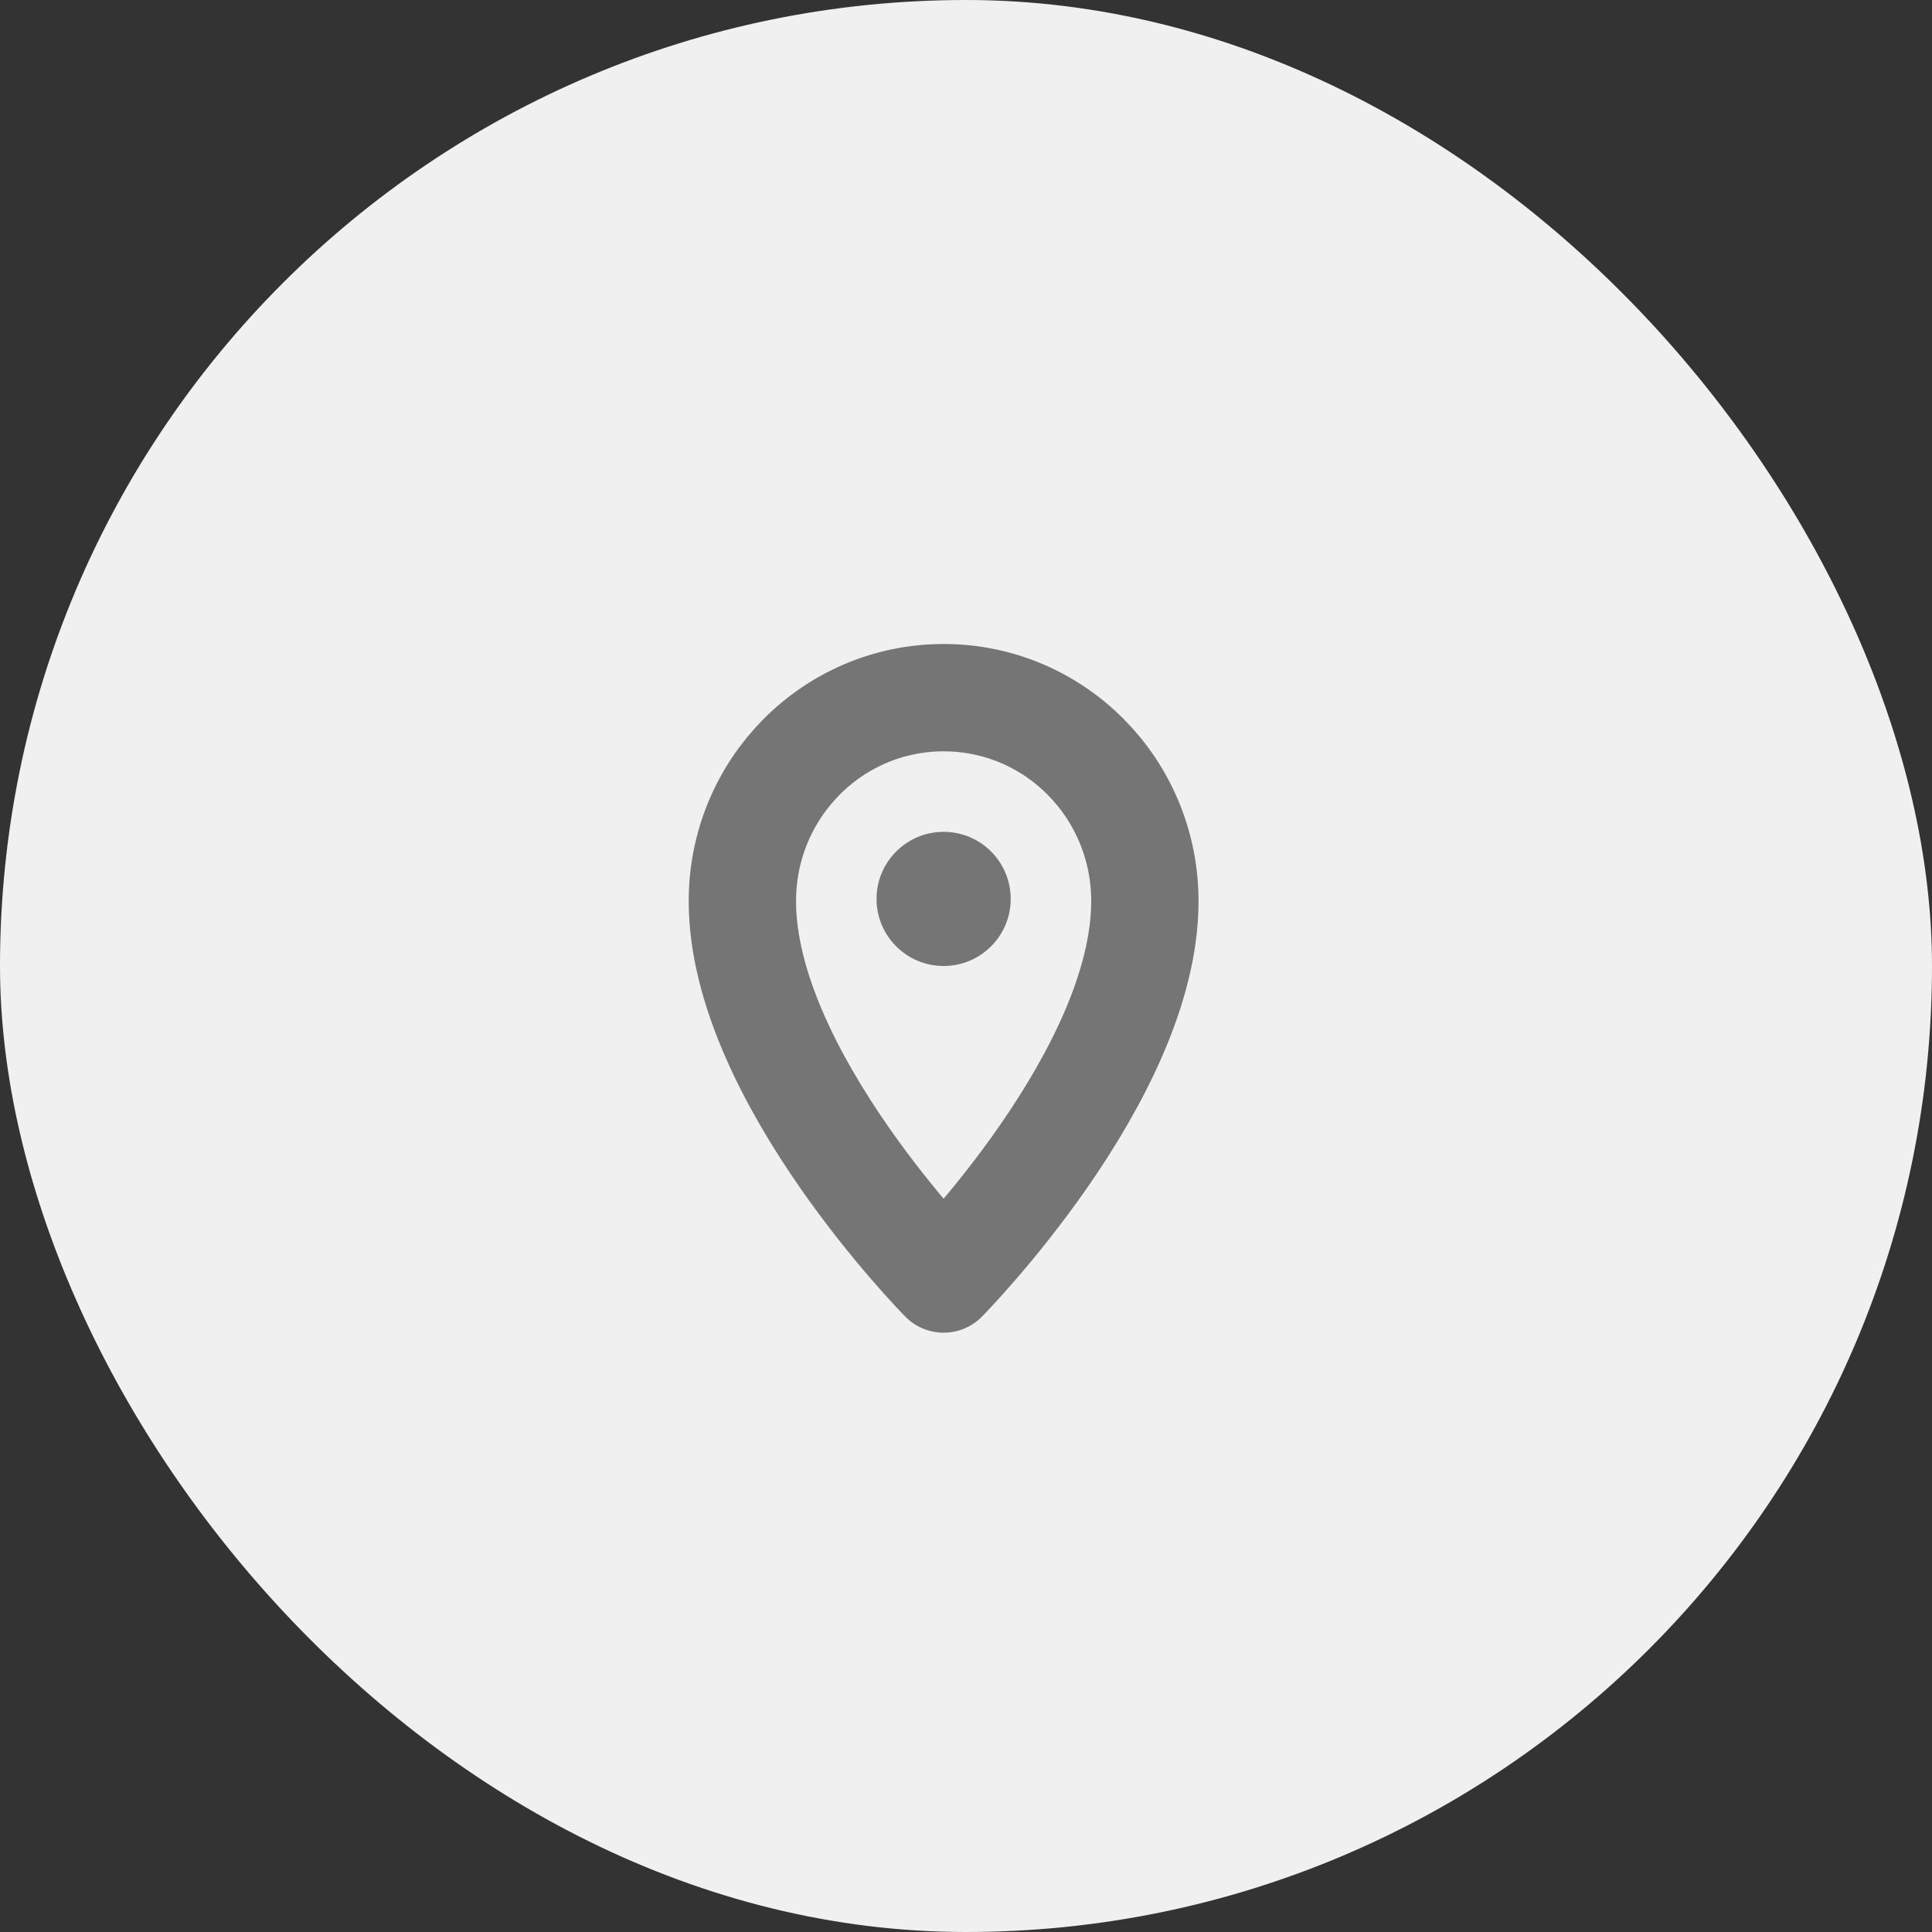
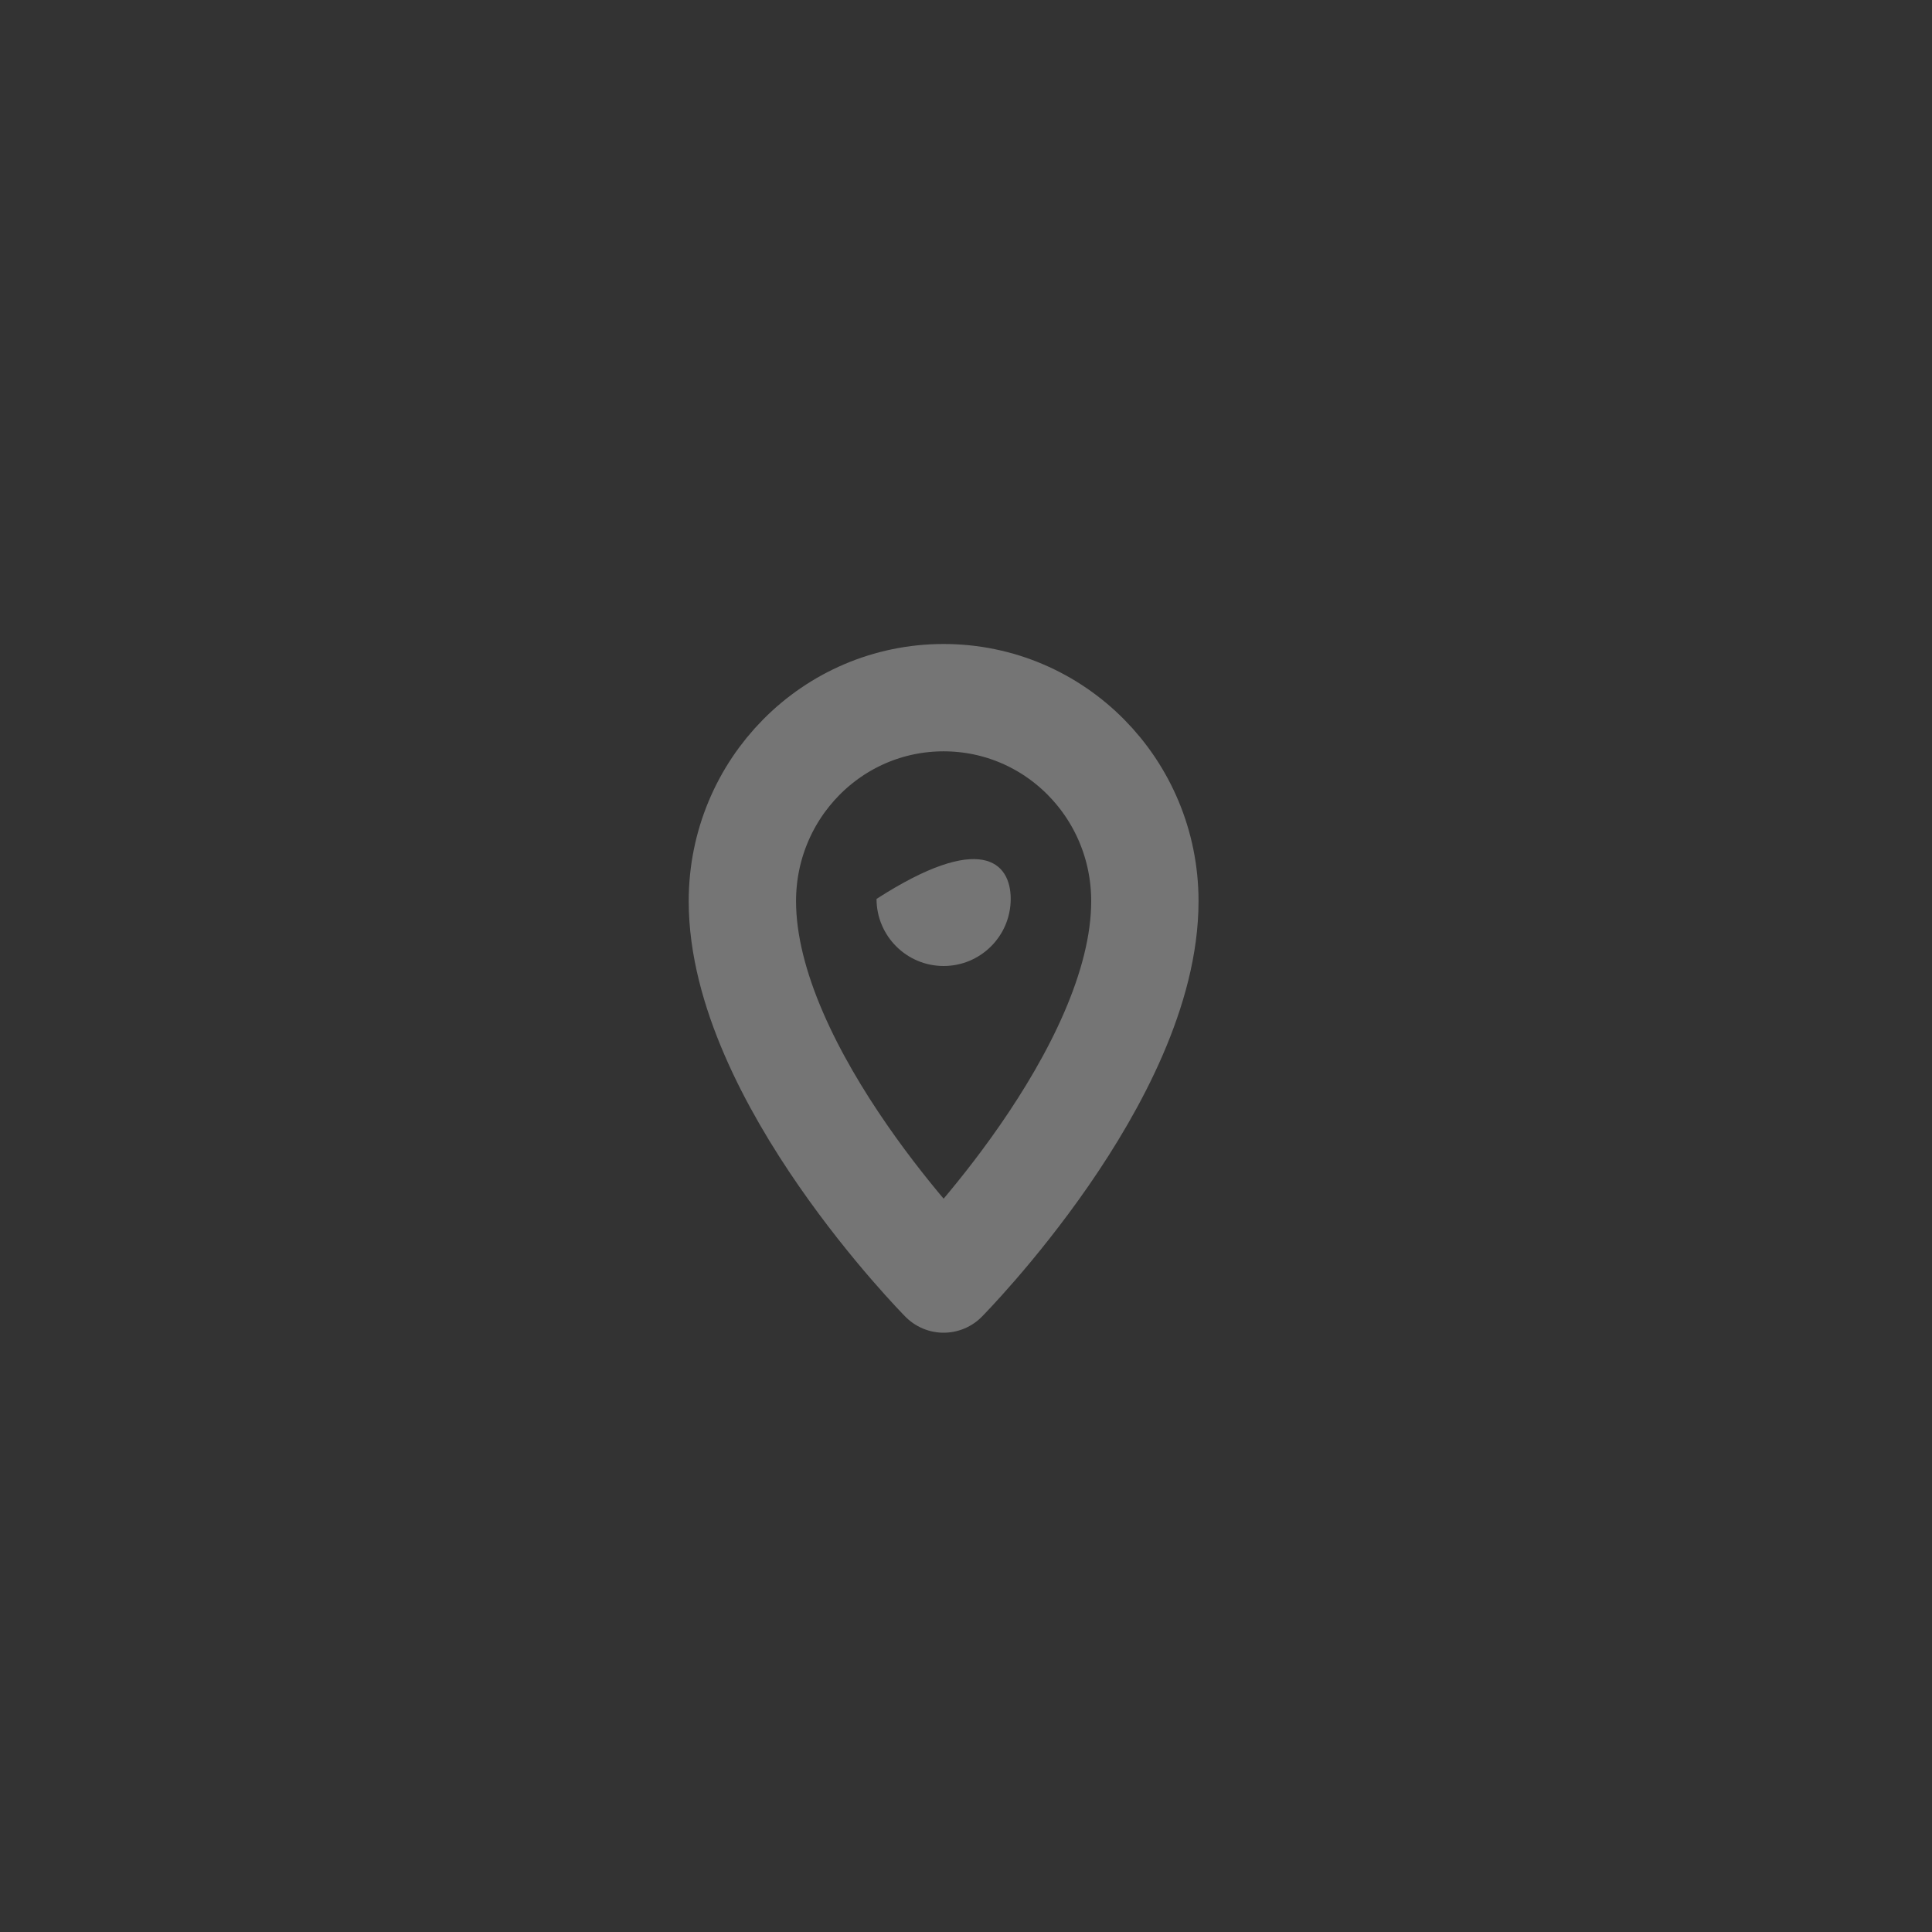
<svg xmlns="http://www.w3.org/2000/svg" width="36" height="36" viewBox="0 0 36 36" fill="none">
  <rect x="0" y="0" width="36" height="36" fill="#333333" stroke="none" />
-   <rect width="36" height="36" rx="18" fill="#F0F0F0" />
  <path d="M17.583 13C15.51 13 13.833 14.695 13.833 16.792C13.833 20.042 17.583 23.833 17.583 23.833C17.583 23.833 21.333 20.042 21.333 16.792C21.333 14.695 19.657 13 17.583 13Z" stroke="#757575" stroke-width="2" stroke-linecap="round" stroke-linejoin="round" />
-   <path fill-rule="evenodd" clip-rule="evenodd" d="M17.583 18C16.893 18 16.333 17.44 16.333 16.75C16.333 16.06 16.893 15.5 17.583 15.5C18.273 15.5 18.833 16.06 18.833 16.75C18.833 17.44 18.273 18 17.583 18Z" fill="#757575" />
+   <path fill-rule="evenodd" clip-rule="evenodd" d="M17.583 18C16.893 18 16.333 17.44 16.333 16.75C18.273 15.5 18.833 16.06 18.833 16.75C18.833 17.44 18.273 18 17.583 18Z" fill="#757575" />
</svg>